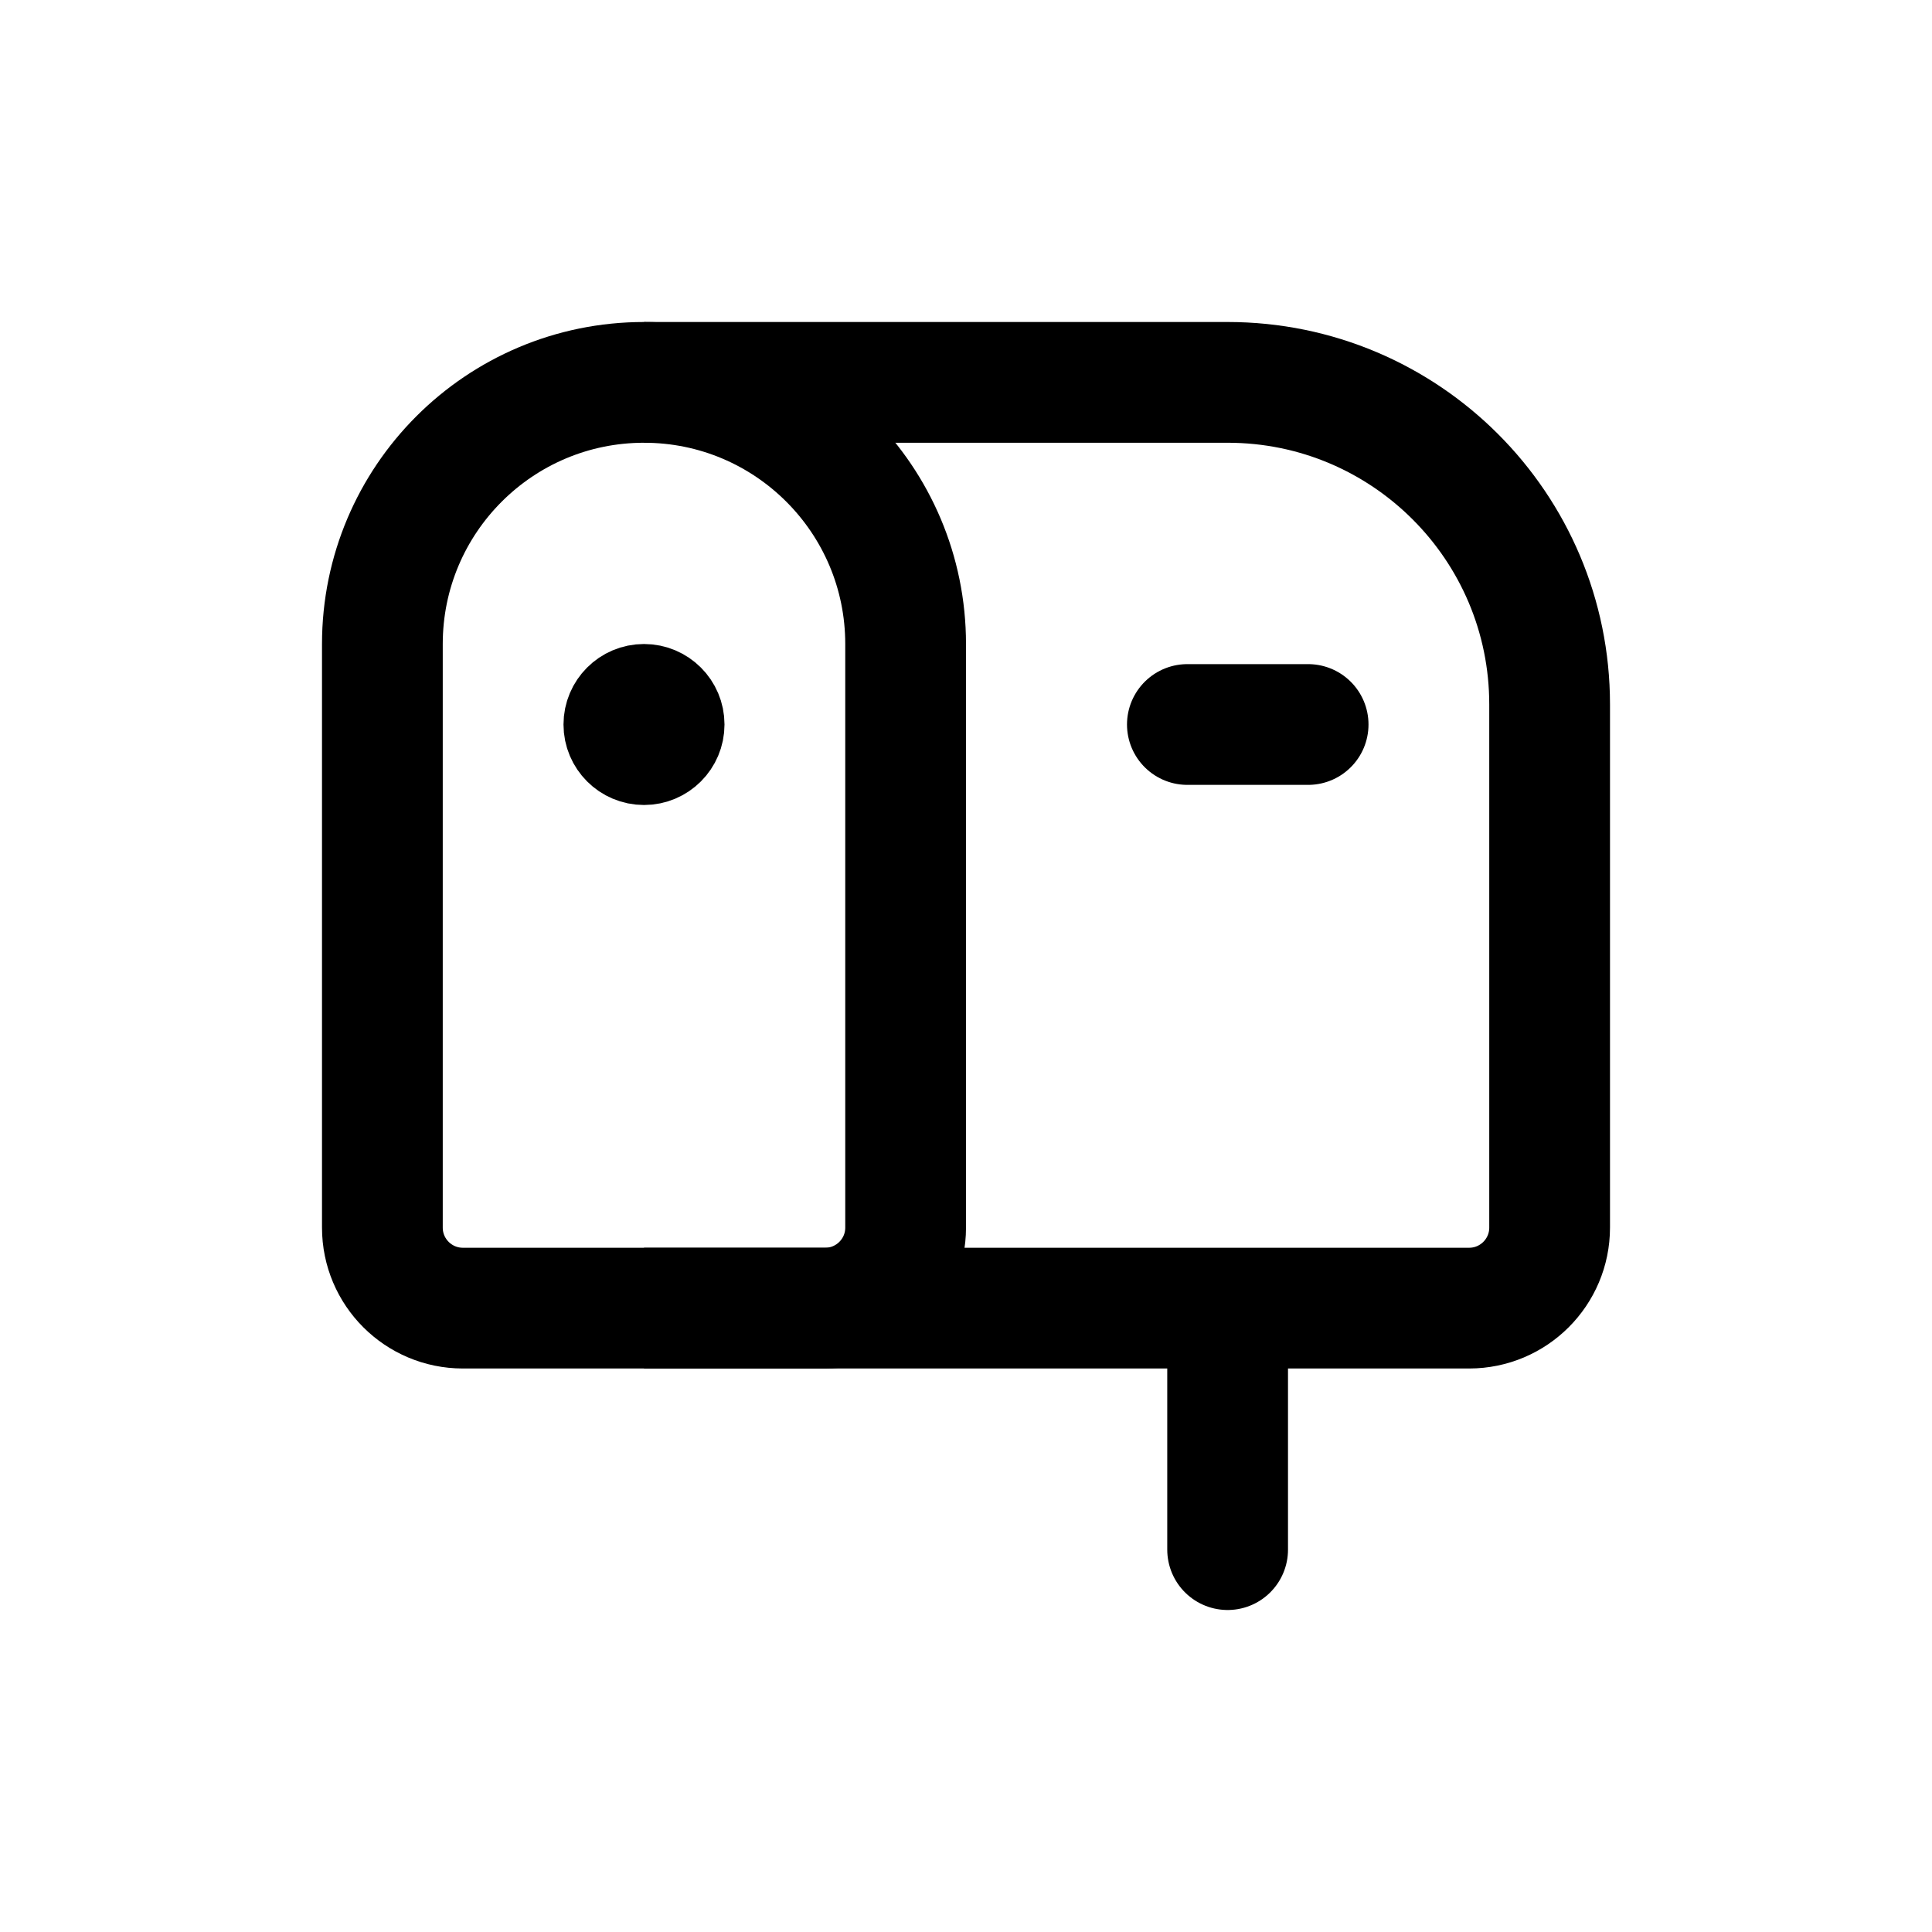
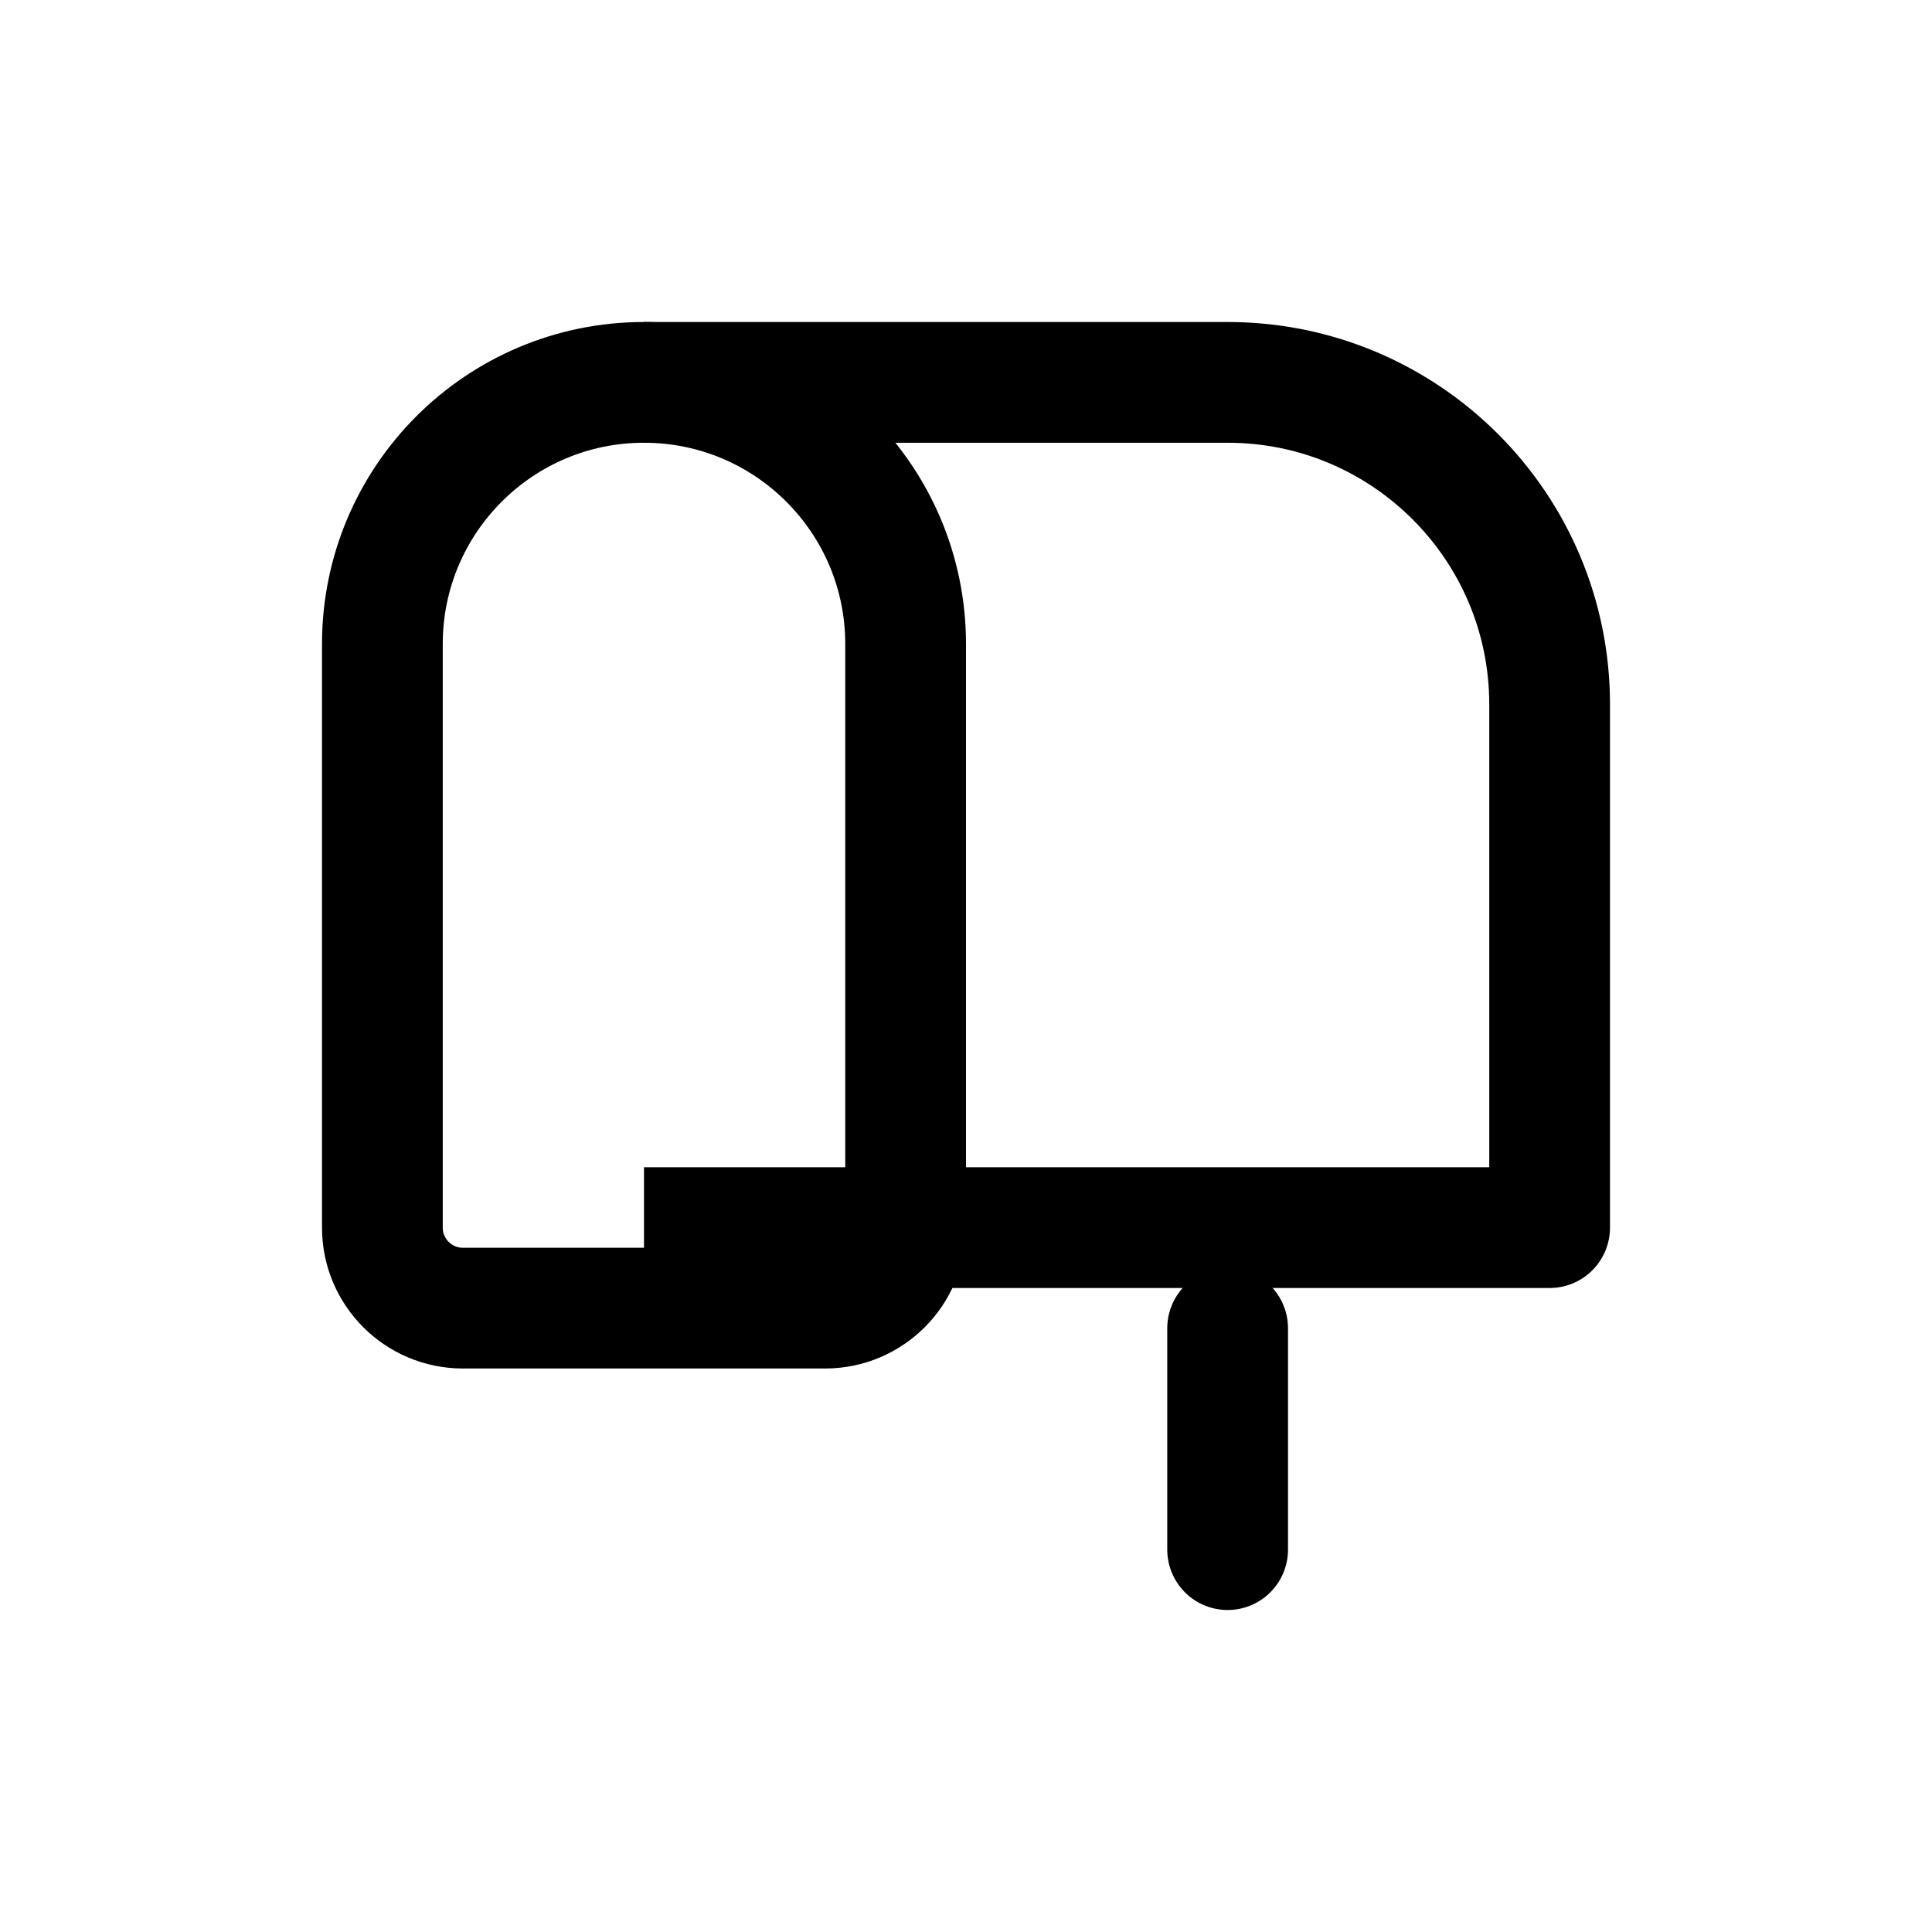
<svg xmlns="http://www.w3.org/2000/svg" width="24" height="24" viewBox="0 0 24 24" fill="none">
  <path d="M11.25 15.25V8C11.25 6.205 9.795 4.75 8 4.75C6.205 4.75 4.75 6.205 4.75 8V15.25C4.75 15.802 5.198 16.25 5.75 16.25H10.25C10.802 16.25 11.25 15.802 11.25 15.25Z" stroke="black" stroke-width="1.5" stroke-linecap="square" stroke-linejoin="round" />
-   <path d="M8.5 9C8.5 9.276 8.276 9.5 8 9.5C7.724 9.5 7.5 9.276 7.5 9C7.5 8.724 7.724 8.5 8 8.5C8.276 8.5 8.5 8.724 8.5 9Z" stroke="black" stroke-linecap="square" />
-   <path d="M8.75 4.75H15.25C17.459 4.75 19.25 6.541 19.25 8.75V15.25C19.25 15.802 18.802 16.25 18.25 16.25H8.75" stroke="black" stroke-width="1.5" stroke-linecap="square" stroke-linejoin="round" />
-   <path d="M14.75 9H16.25" stroke="black" stroke-width="1.5" stroke-linecap="round" stroke-linejoin="round" />
+   <path d="M8.75 4.75H15.25C17.459 4.75 19.25 6.541 19.25 8.75V15.25H8.75" stroke="black" stroke-width="1.5" stroke-linecap="square" stroke-linejoin="round" />
  <path d="M15.25 16.5V19.25" stroke="black" stroke-width="1.5" stroke-linecap="round" stroke-linejoin="round" />
</svg>